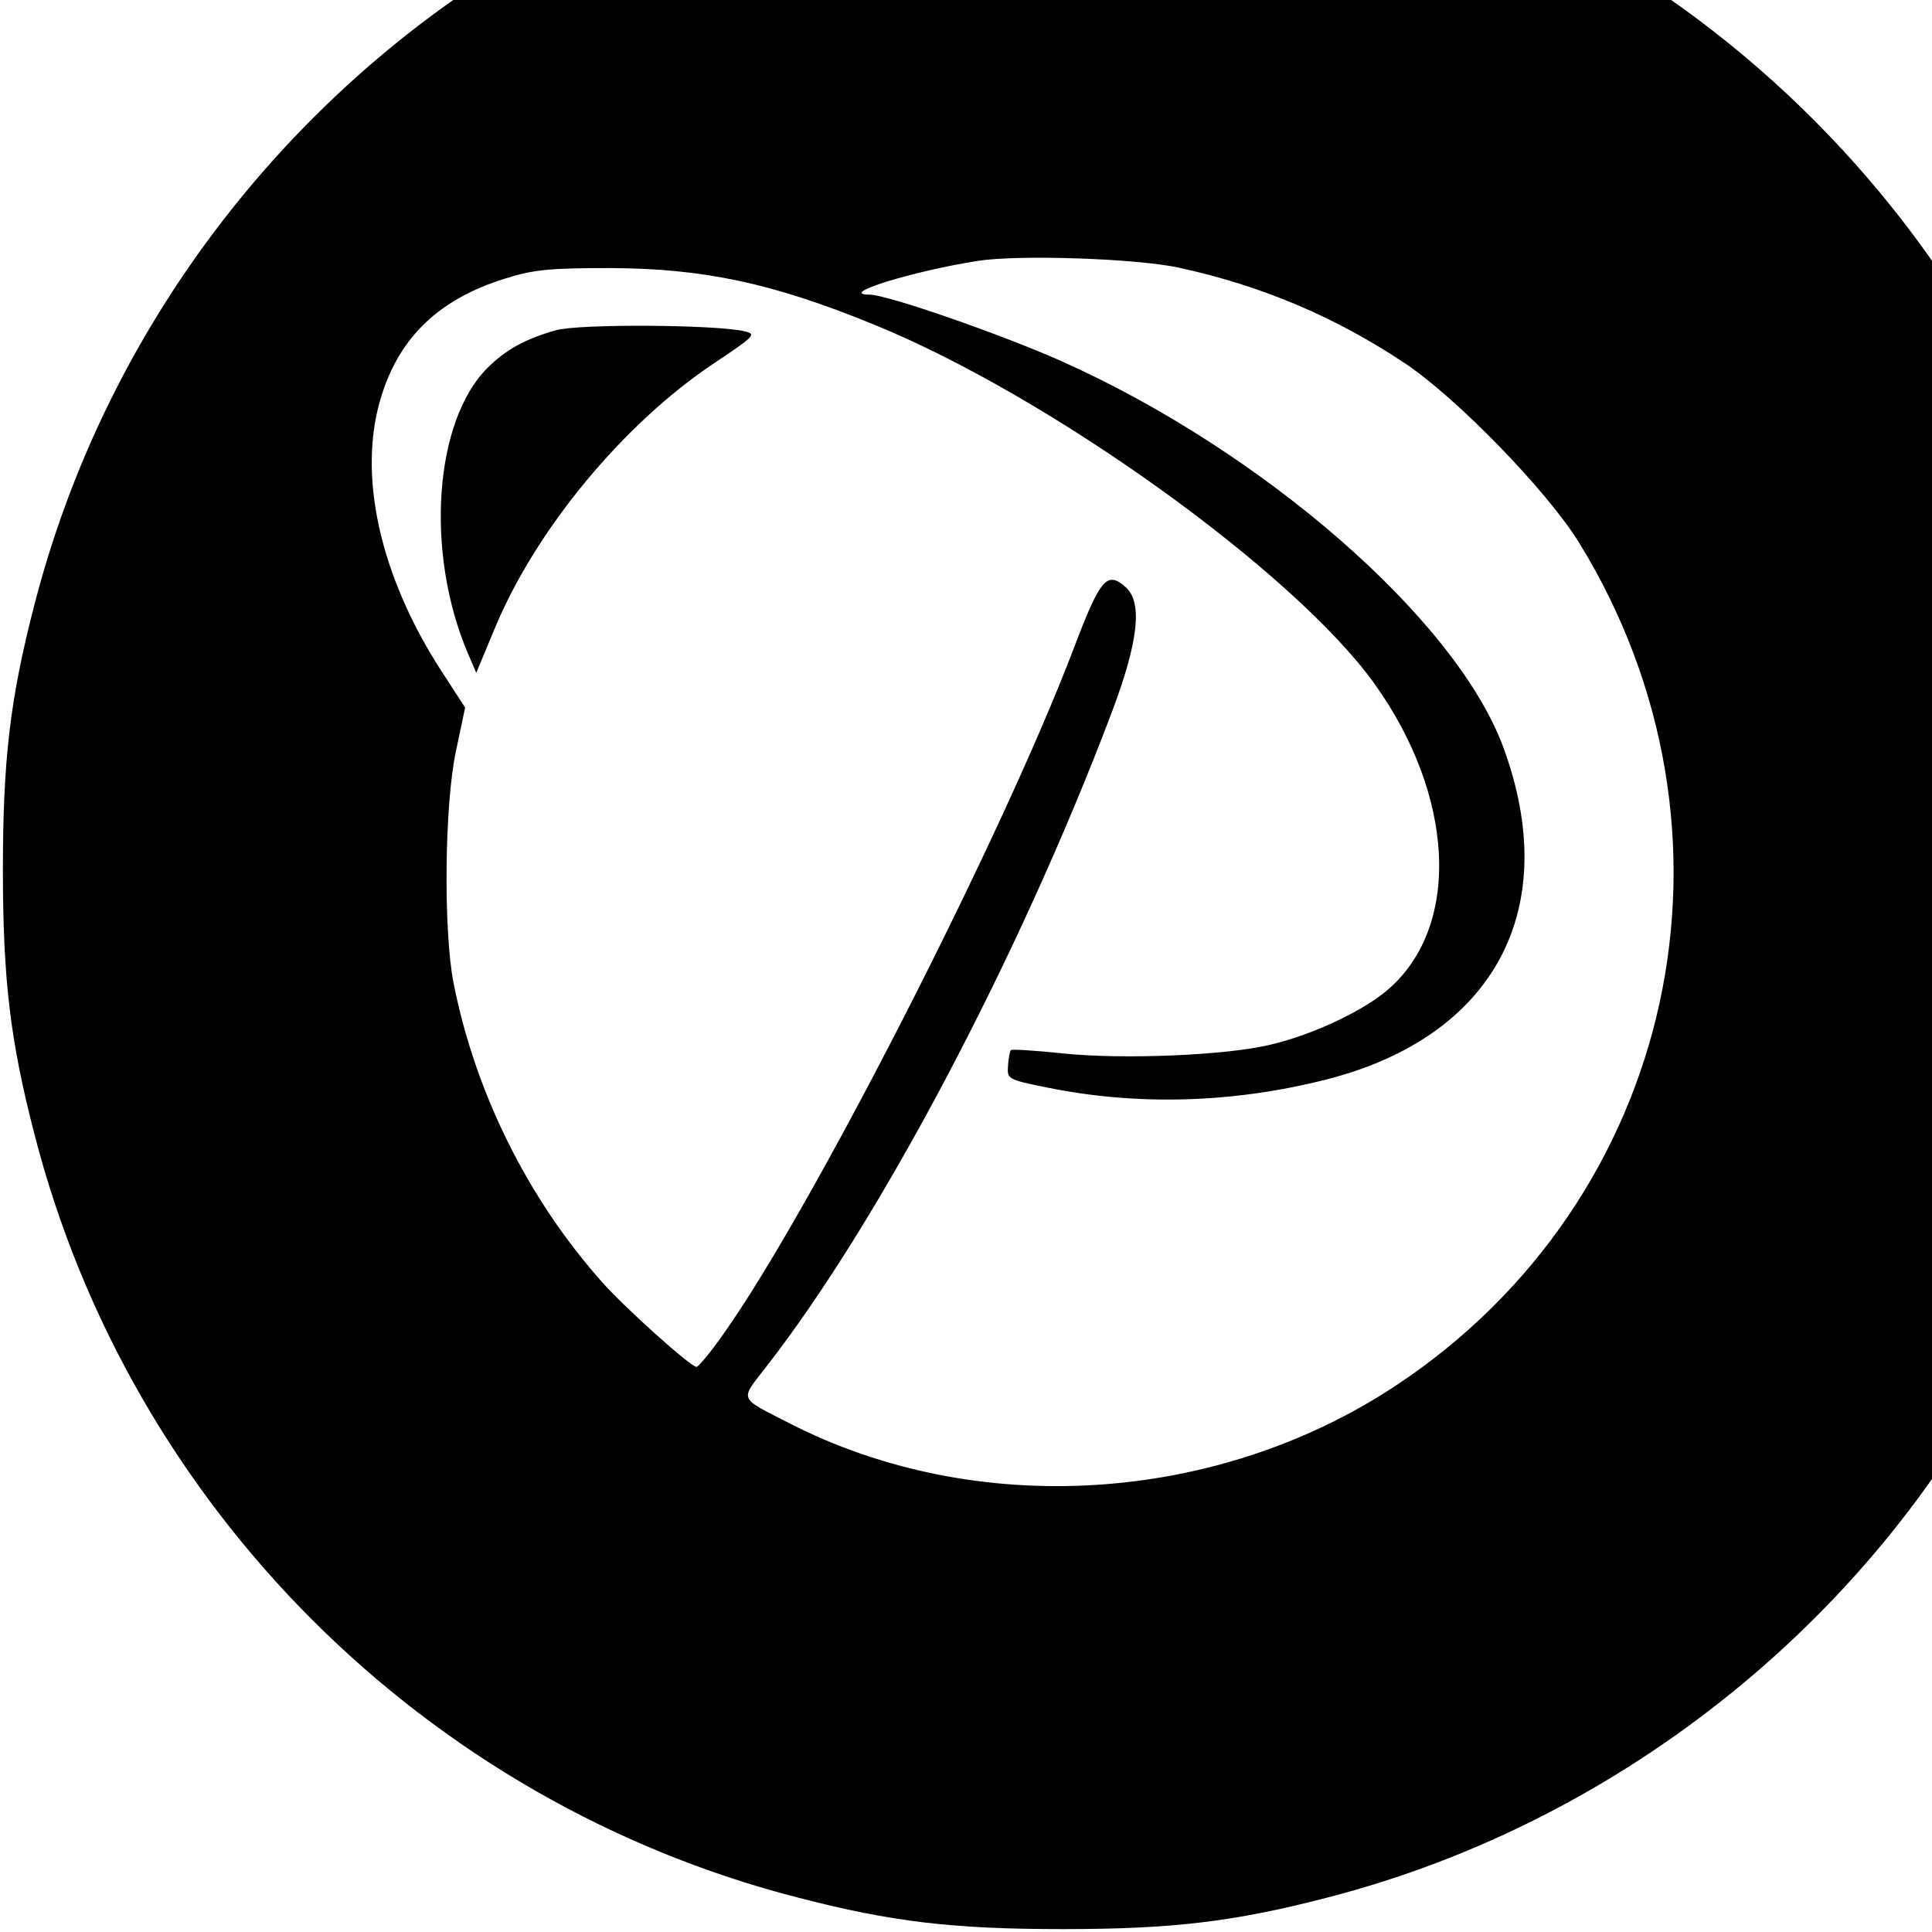
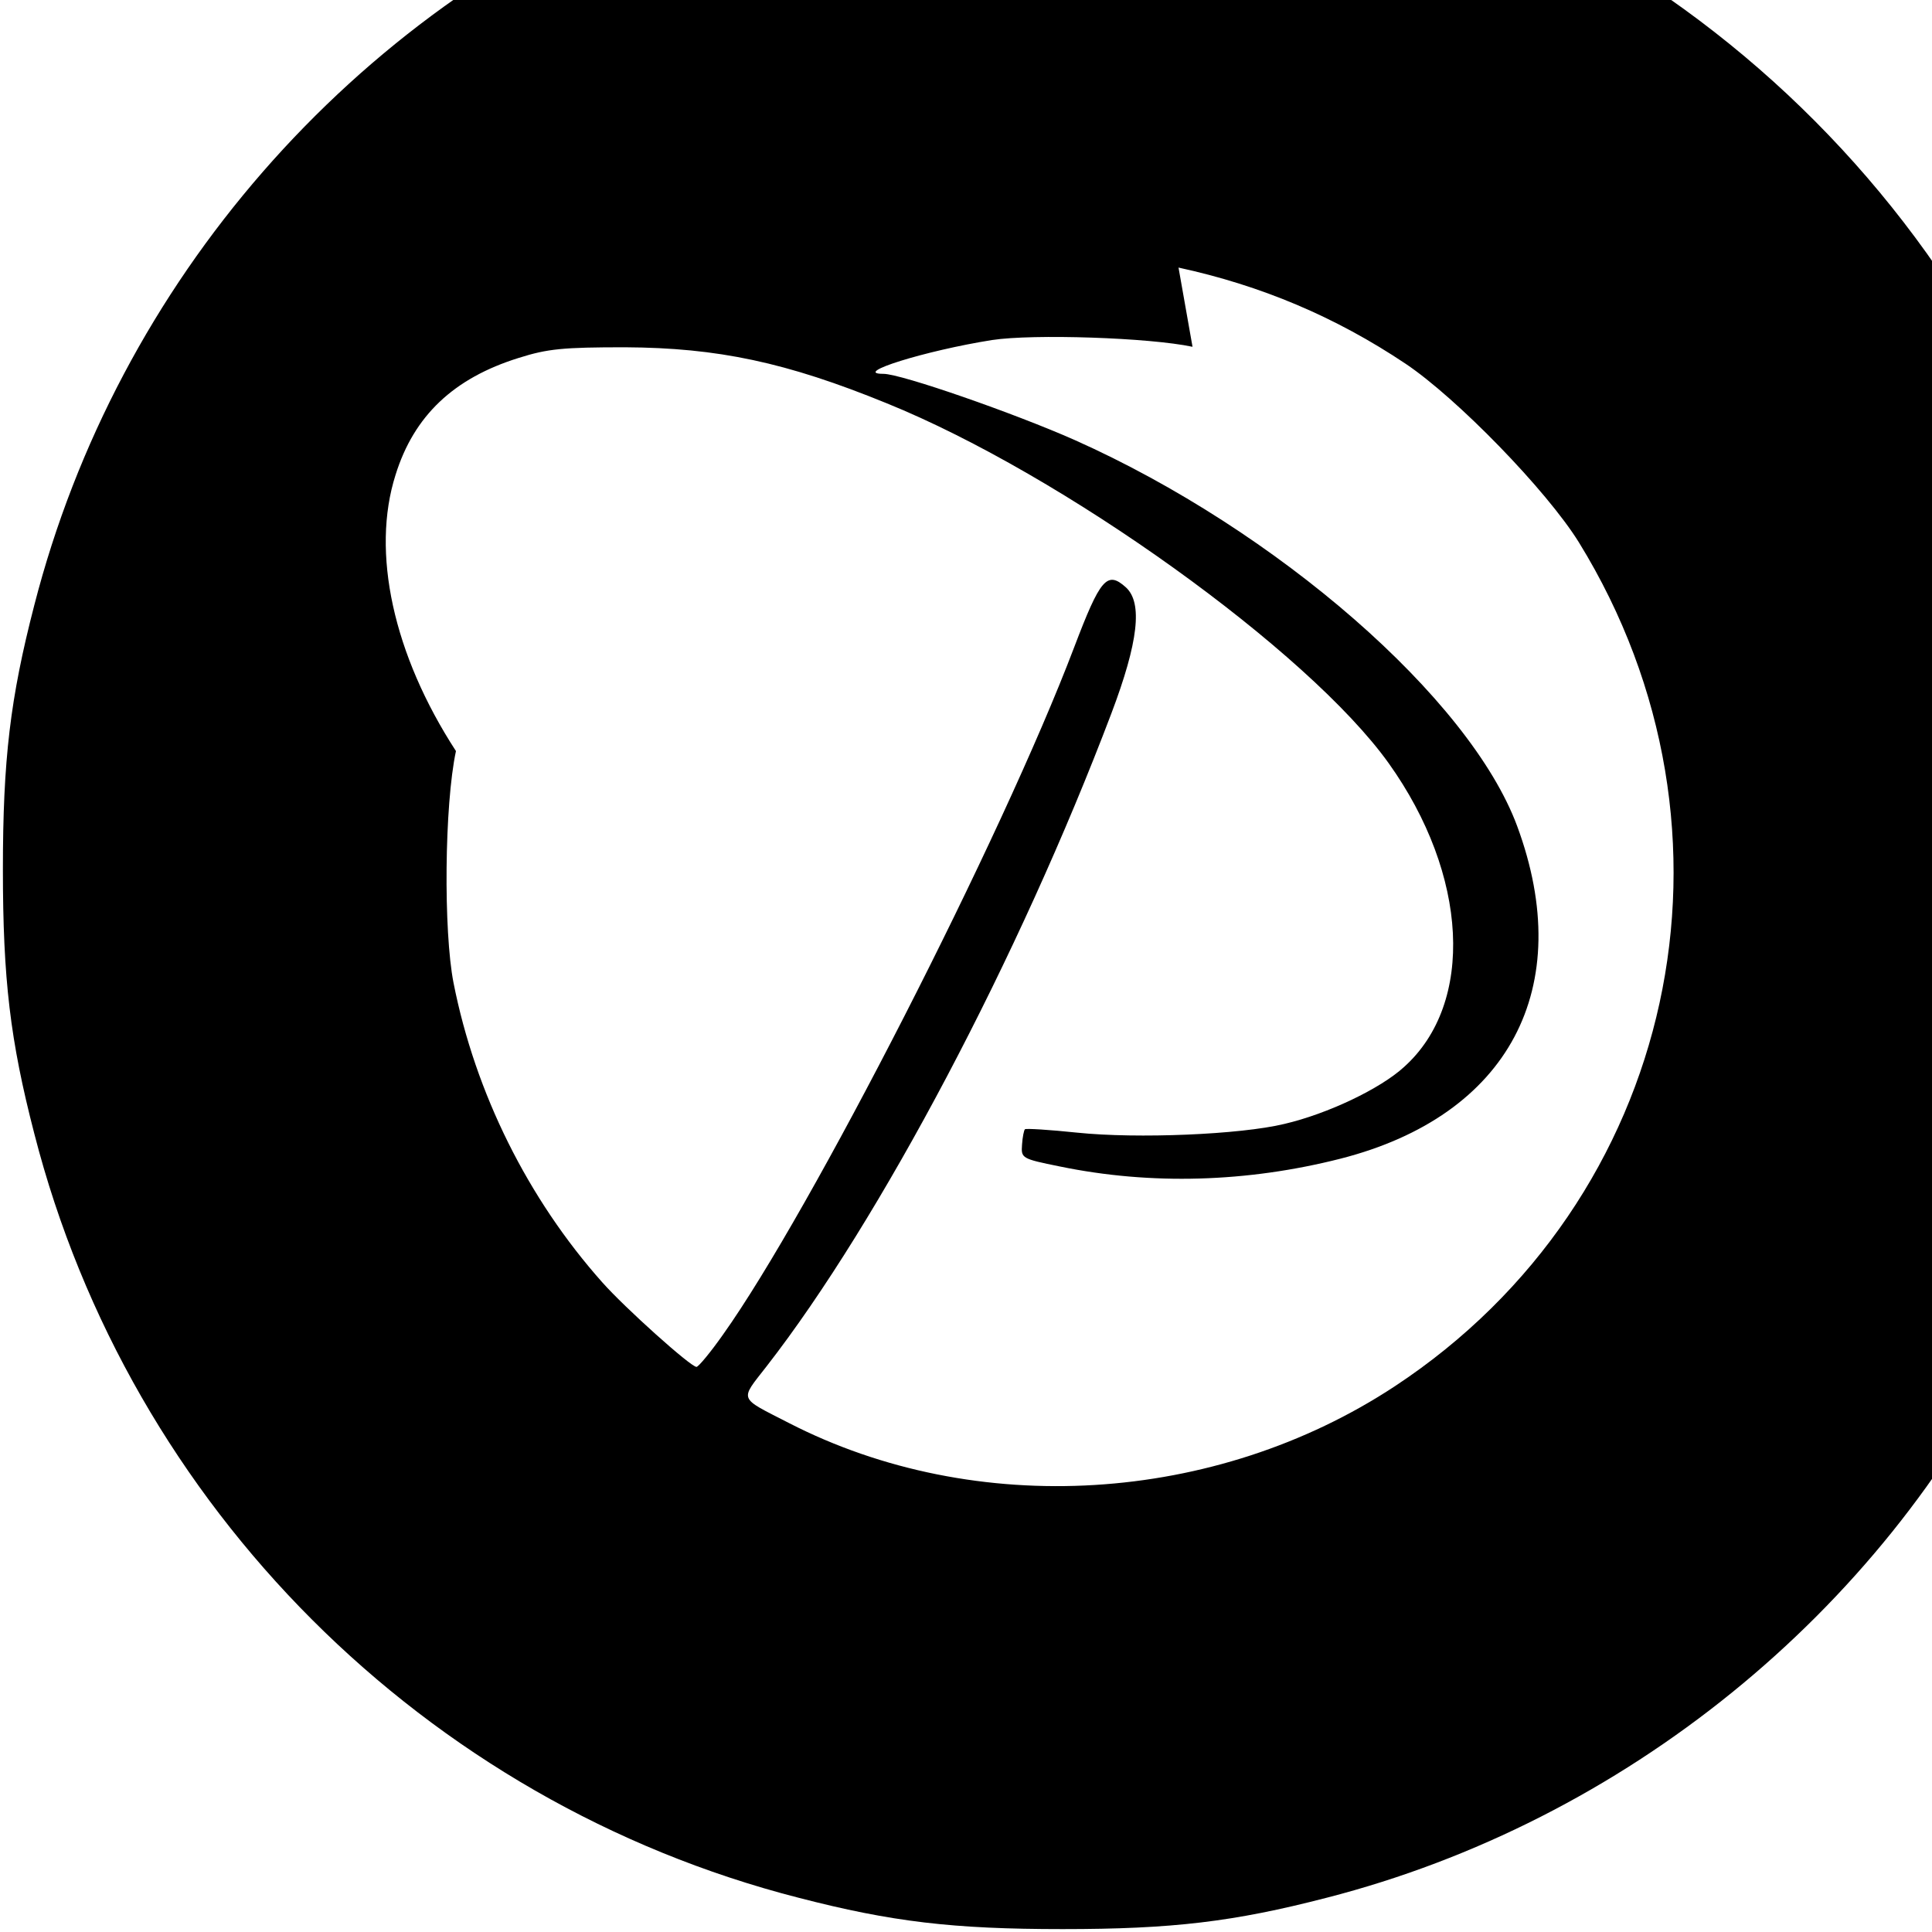
<svg xmlns="http://www.w3.org/2000/svg" version="1.0" width="16pt" height="16pt" viewBox="0 0 16 16" preserveAspectRatio="xMidYMid meet">
  <g transform="translate(0,16) scale(0.004,-0.004)" fill="#000000" stroke="none">
-     <path d="M1995 4390 c-222 -23 -431 -75 -628 -155 -638 -261 -1124 -818 -1296 -1488 -50 -193 -65 -320 -65 -547 0 -227 15 -354 65 -547 198 -773 809 -1384 1582 -1582 193 -50 320 -65 547 -65 227 0 354 15 547 65 615 158 1147 590 1422 1152 160 329 225 610 225 977 0 227 -15 354 -65 547 -219 852 -933 1497 -1804 1628 -129 19 -415 27 -530 15z m445 -944 c171 -37 325 -102 470 -199 106 -71 292 -262 359 -370 369 -599 203 -1362 -381 -1747 -372 -245 -868 -275 -1255 -76 -105 54 -102 45 -46 117 235 302 523 848 714 1352 56 148 65 229 30 261 -39 35 -53 18 -107 -124 -150 -395 -546 -1169 -727 -1423 -26 -37 -51 -67 -55 -67 -12 0 -148 122 -195 175 -154 173 -263 392 -308 620 -21 107 -19 368 5 480 l19 90 -48 74 c-130 200 -176 412 -125 572 38 122 120 200 255 242 60 19 92 22 220 22 192 -1 334 -31 542 -116 365 -148 873 -513 1039 -745 165 -231 179 -497 32 -629 -49 -45 -158 -97 -248 -118 -91 -22 -304 -31 -429 -18 -57 6 -106 9 -108 7 -2 -2 -5 -16 -6 -32 -2 -28 -1 -29 78 -45 189 -39 388 -33 581 16 349 89 490 354 366 689 -98 264 -497 612 -916 799 -124 55 -359 137 -396 137 -67 0 86 48 225 70 85 13 326 5 415 -14z" />
-     <path d="M1150 3316 c-63 -18 -103 -40 -141 -78 -110 -110 -129 -381 -41 -589 l18 -42 38 91 c84 204 266 424 453 549 85 57 90 61 65 67 -57 14 -346 16 -392 2z" />
+     <path d="M1995 4390 c-222 -23 -431 -75 -628 -155 -638 -261 -1124 -818 -1296 -1488 -50 -193 -65 -320 -65 -547 0 -227 15 -354 65 -547 198 -773 809 -1384 1582 -1582 193 -50 320 -65 547 -65 227 0 354 15 547 65 615 158 1147 590 1422 1152 160 329 225 610 225 977 0 227 -15 354 -65 547 -219 852 -933 1497 -1804 1628 -129 19 -415 27 -530 15z m445 -944 c171 -37 325 -102 470 -199 106 -71 292 -262 359 -370 369 -599 203 -1362 -381 -1747 -372 -245 -868 -275 -1255 -76 -105 54 -102 45 -46 117 235 302 523 848 714 1352 56 148 65 229 30 261 -39 35 -53 18 -107 -124 -150 -395 -546 -1169 -727 -1423 -26 -37 -51 -67 -55 -67 -12 0 -148 122 -195 175 -154 173 -263 392 -308 620 -21 107 -19 368 5 480 c-130 200 -176 412 -125 572 38 122 120 200 255 242 60 19 92 22 220 22 192 -1 334 -31 542 -116 365 -148 873 -513 1039 -745 165 -231 179 -497 32 -629 -49 -45 -158 -97 -248 -118 -91 -22 -304 -31 -429 -18 -57 6 -106 9 -108 7 -2 -2 -5 -16 -6 -32 -2 -28 -1 -29 78 -45 189 -39 388 -33 581 16 349 89 490 354 366 689 -98 264 -497 612 -916 799 -124 55 -359 137 -396 137 -67 0 86 48 225 70 85 13 326 5 415 -14z" />
  </g>
</svg>